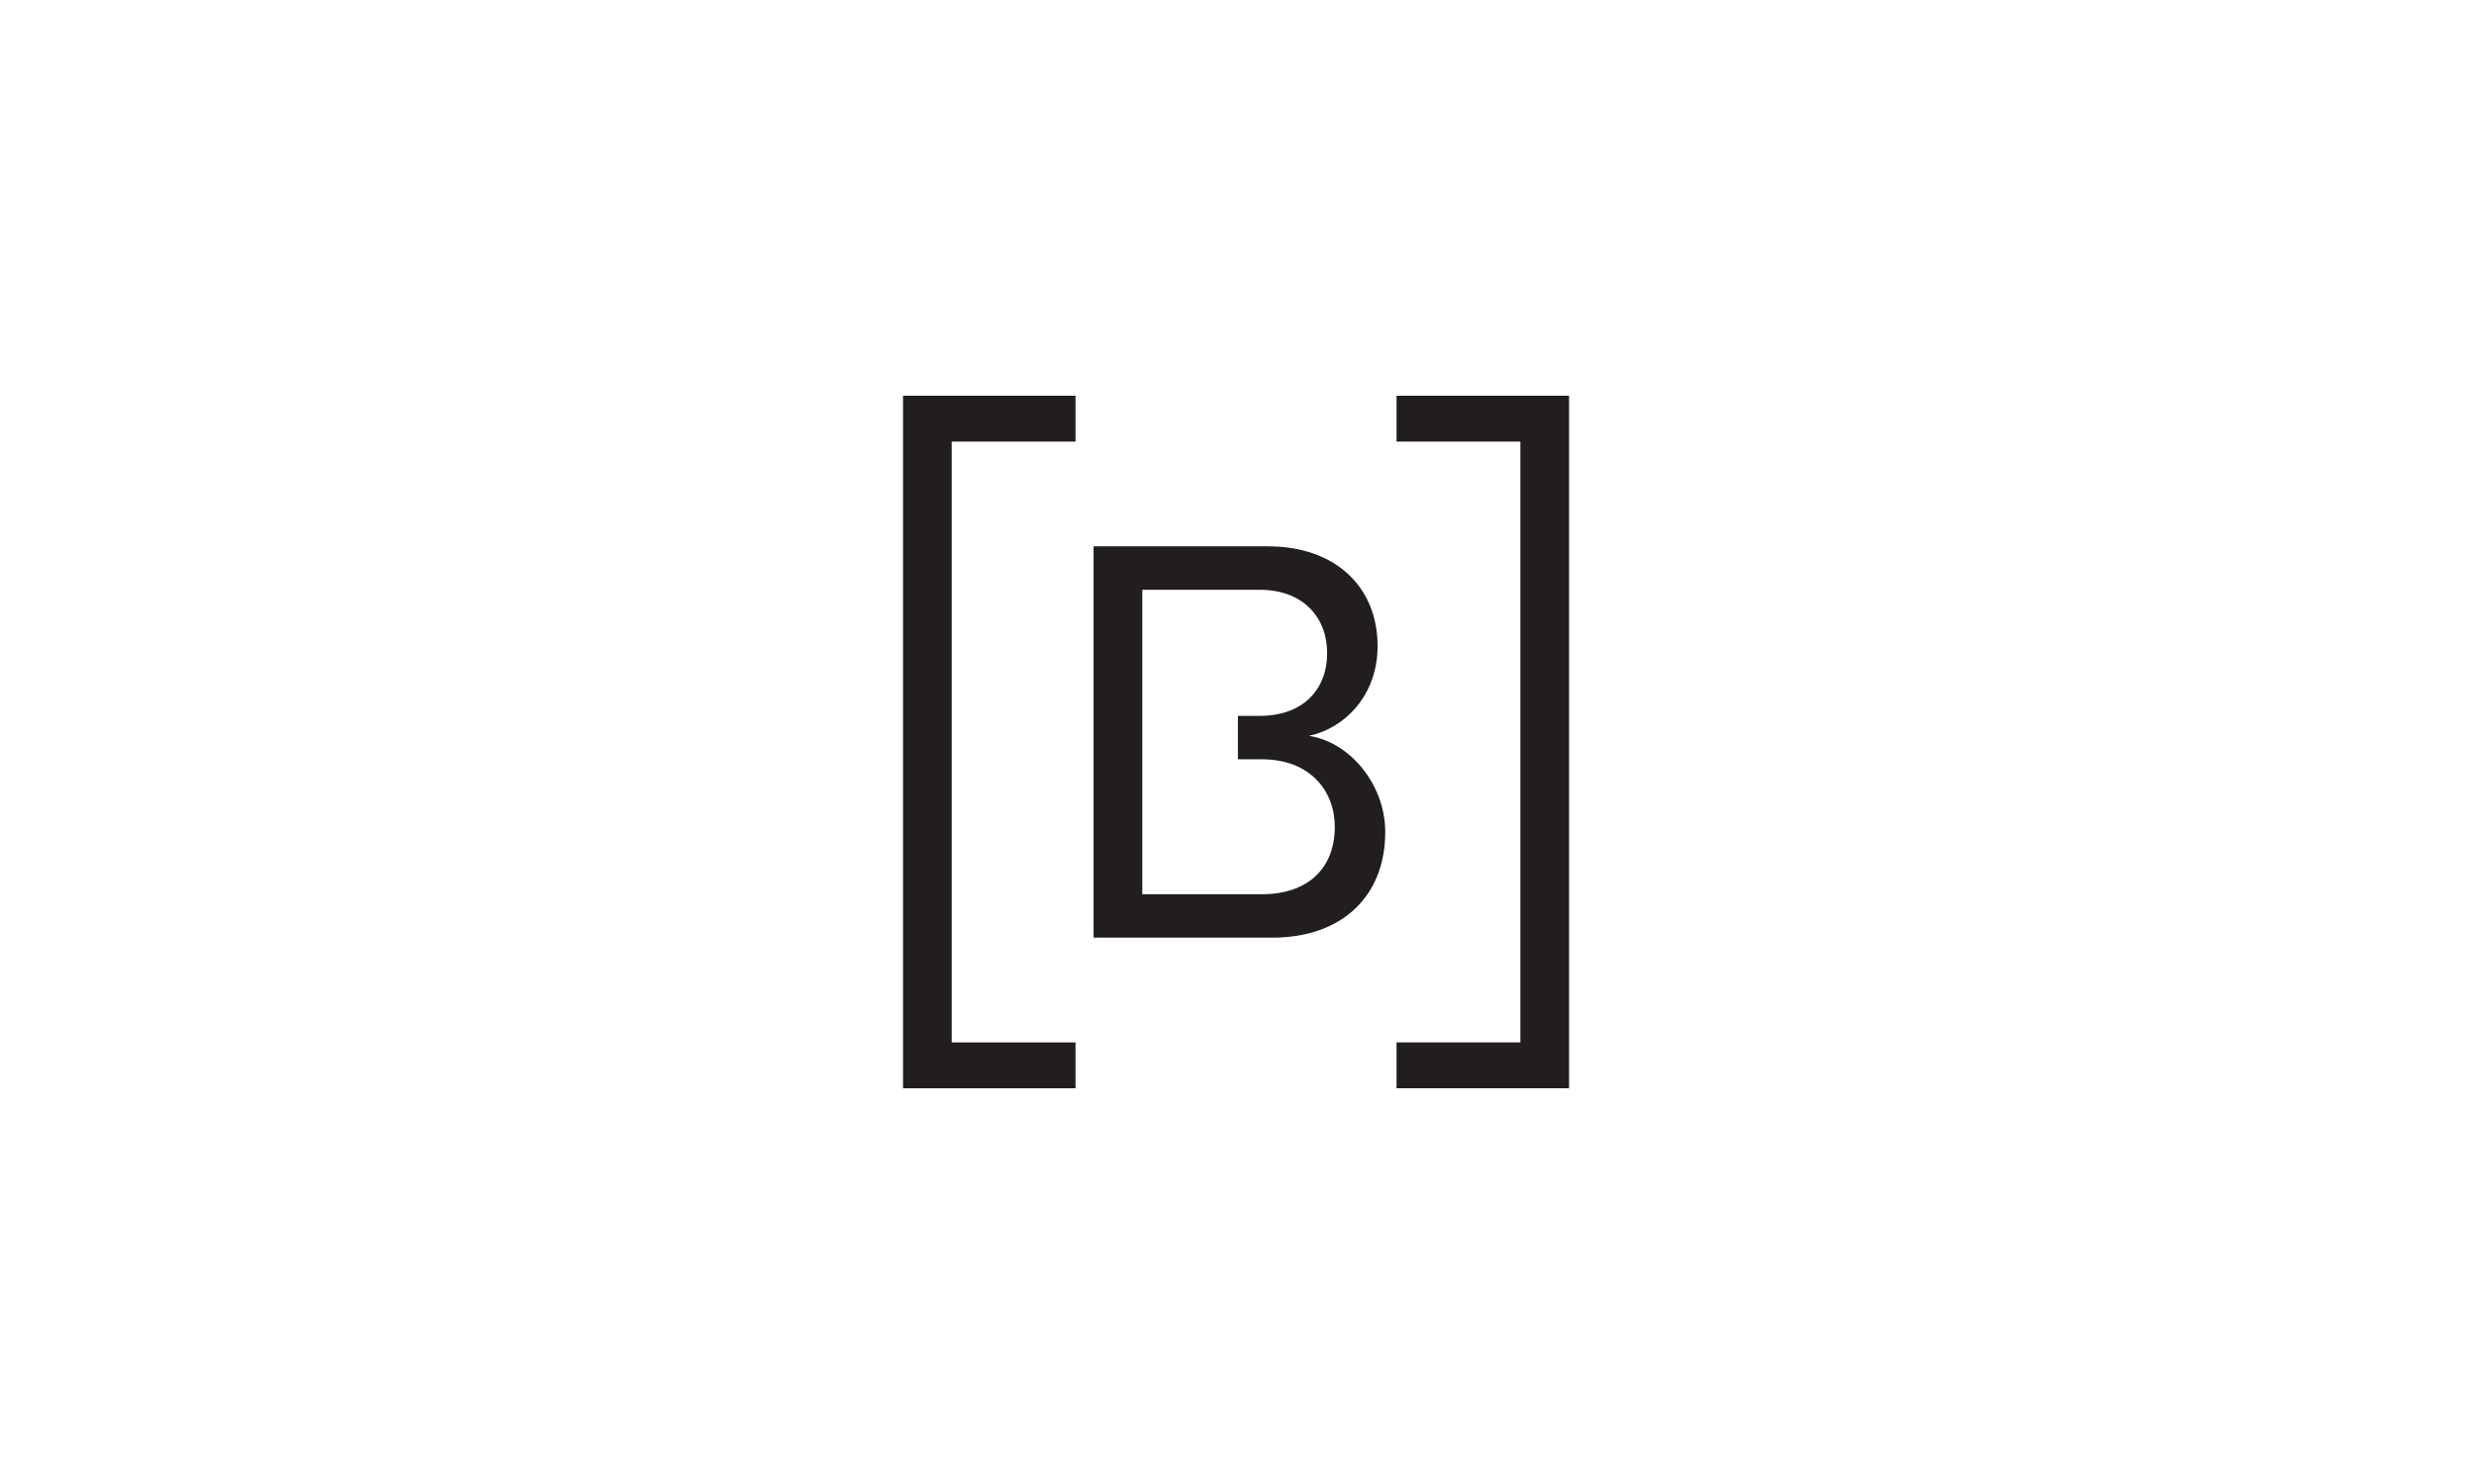
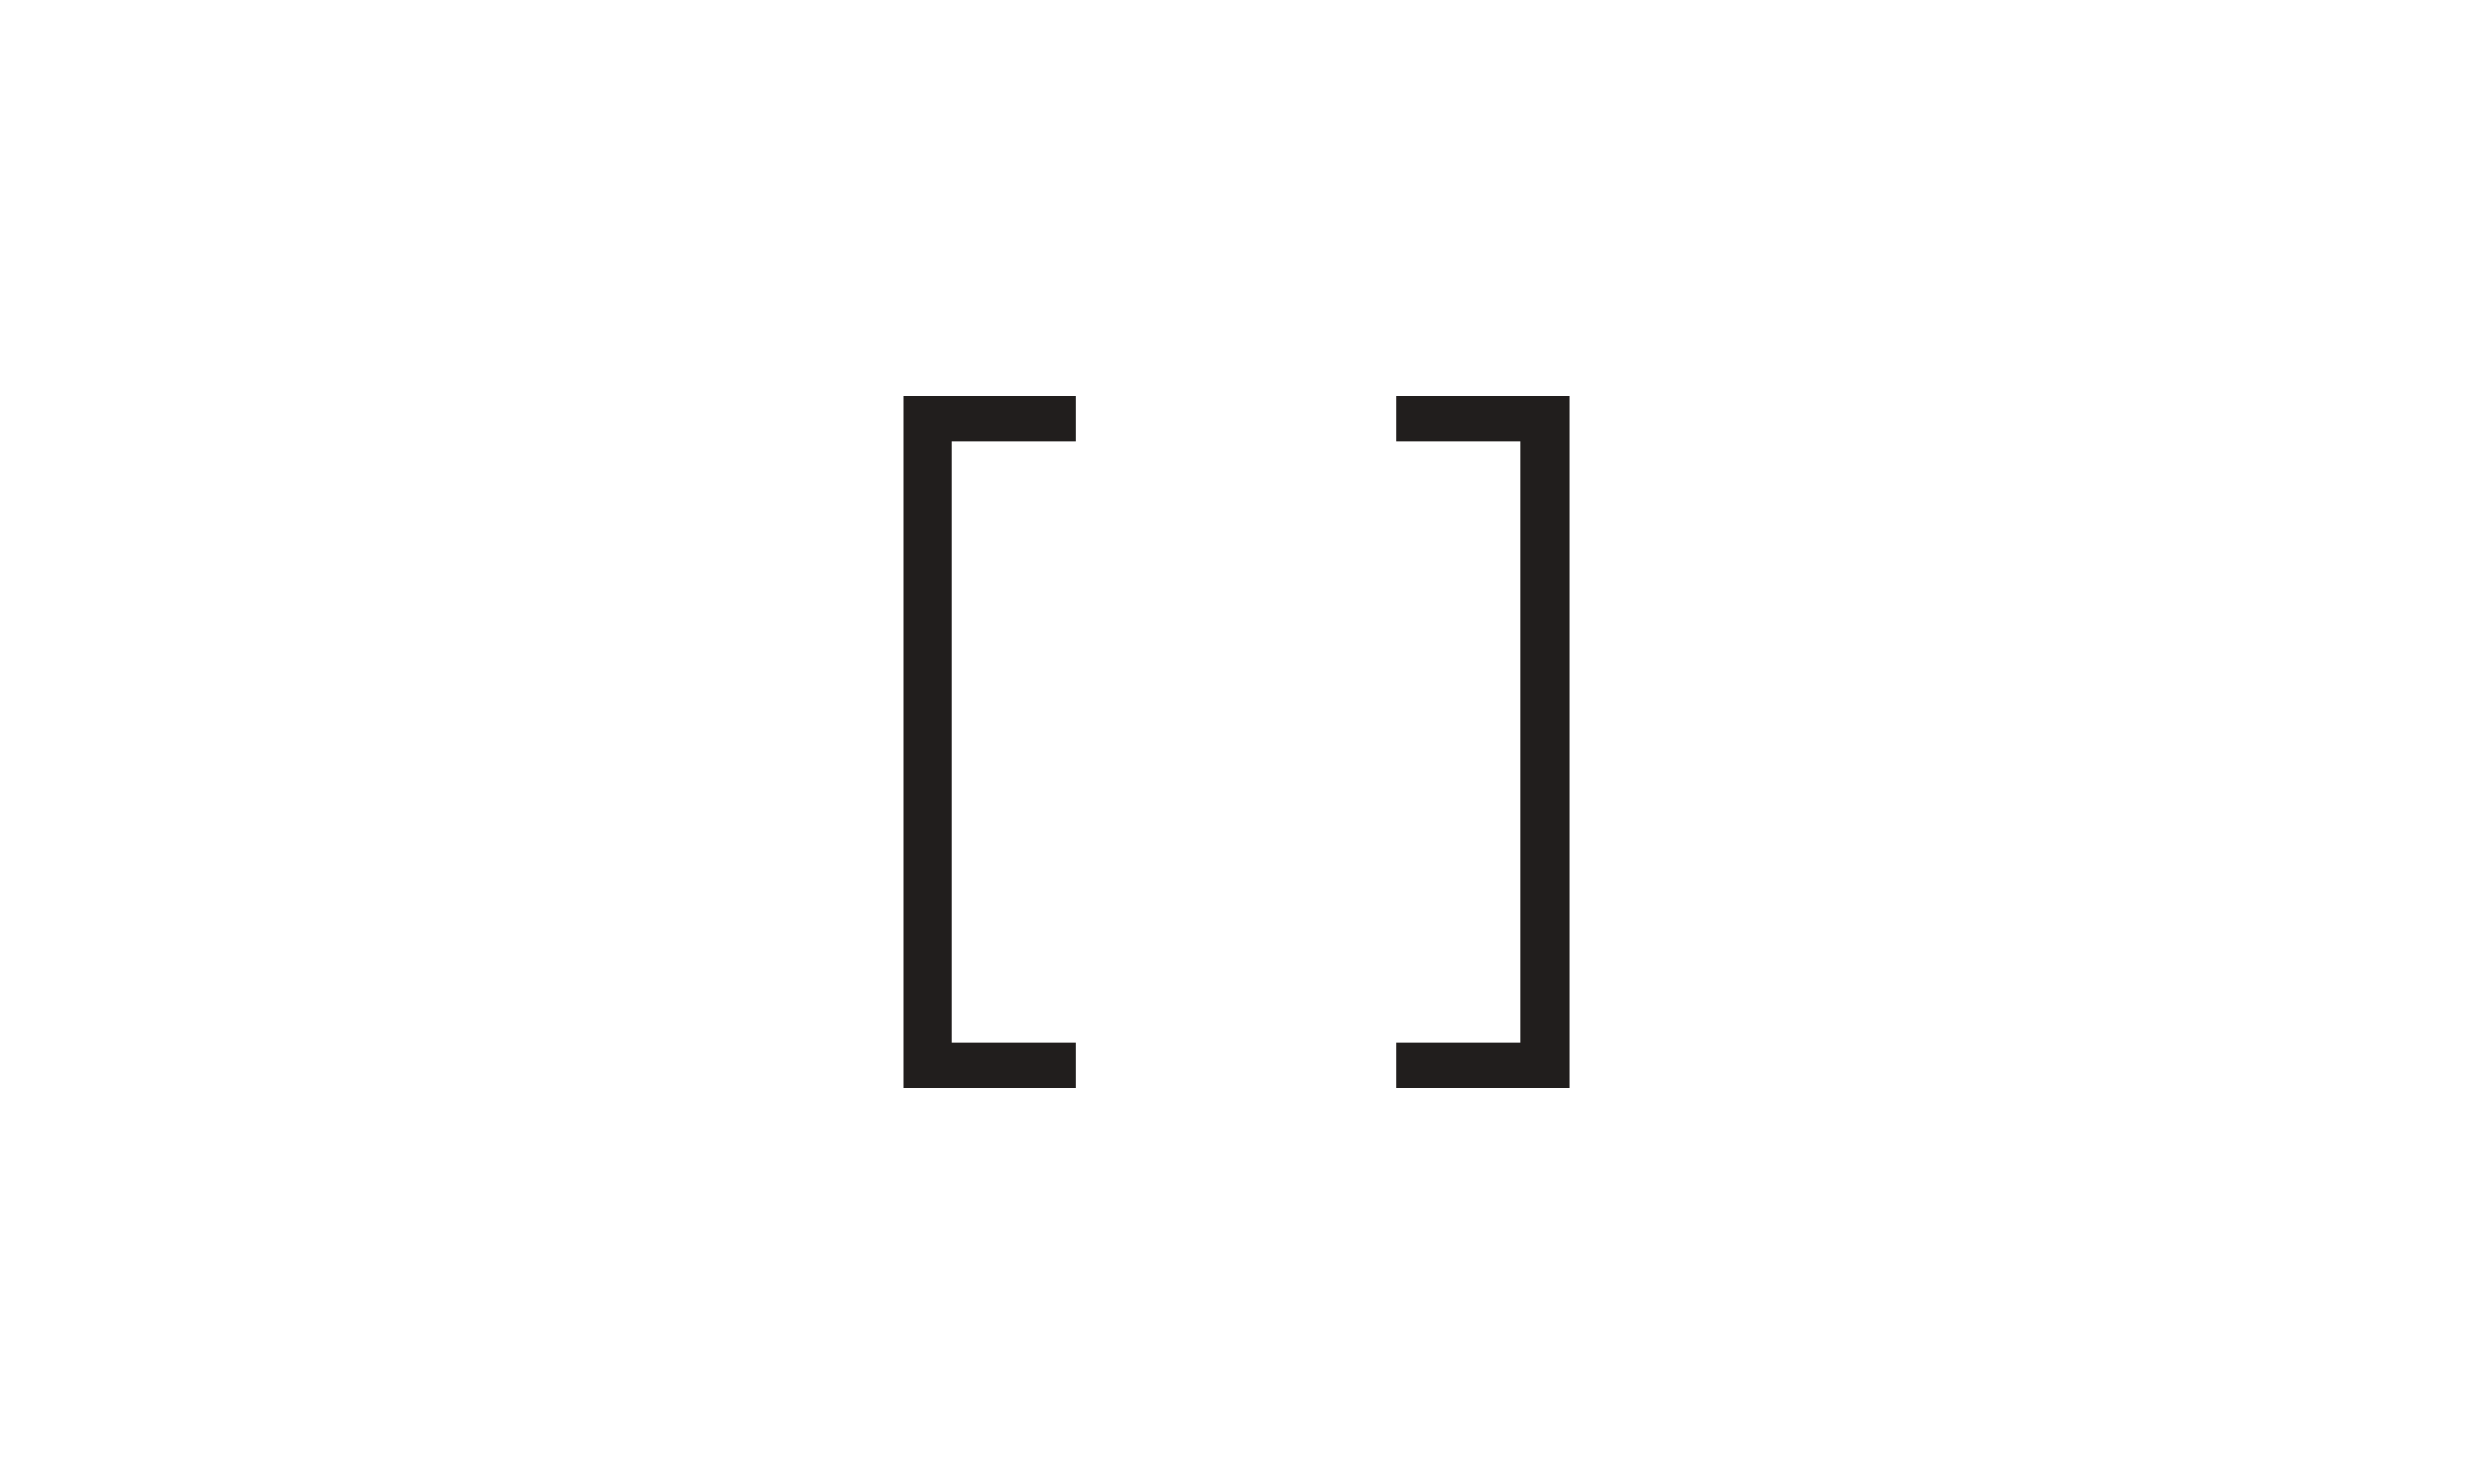
<svg xmlns="http://www.w3.org/2000/svg" width="1000" height="600" viewBox="0 0 1000 600">
  <g id="Group_1388" data-name="Group 1388" transform="translate(-13462 -7072)">
-     <rect id="Image_88" data-name="Image 88" width="1000" height="600" transform="translate(13462 7072)" fill="#fff" />
    <g id="Group_1137" data-name="Group 1137" transform="translate(7874.357 15303.596)">
      <path id="Path_1448" data-name="Path 1448" d="M0,0H69.729V18.544H19.687V261.455H69.729V280H0Z" transform="translate(5952.643 -8071.595)" fill="#211e1d" />
      <path id="Path_1449" data-name="Path 1449" d="M54.219,221.035H-15.51V202.492H34.537V-40.419H-15.51V-58.963H54.219Z" transform="translate(6167.642 -8012.633)" fill="#211e1d" />
      <g id="Group_997" data-name="Group 997" transform="translate(6029.675 -8010.703)">
-         <path id="Path_1450" data-name="Path 1450" d="M67.691,59.574c14.463-3.084,27.743-16.369,27.743-36.29,0-23.719-16.837-40.327-44.35-40.327H-19.364V141.172h72.1c28.939,0,45.789-17.322,45.789-42.7,0-18.981-14-36.294-30.836-38.9M48.71,123.616H.323V.518H47.762c17.785,0,27.28,11.379,27.28,25.612,0,14.463-9.495,25.378-27.28,25.378H38.973V69.06H48.71c19.458,0,29.416,12.813,29.416,27.28,0,16.841-10.911,27.276-29.416,27.276" transform="translate(19.364 17.042)" fill="#211e1d" />
-       </g>
+         </g>
    </g>
  </g>
</svg>